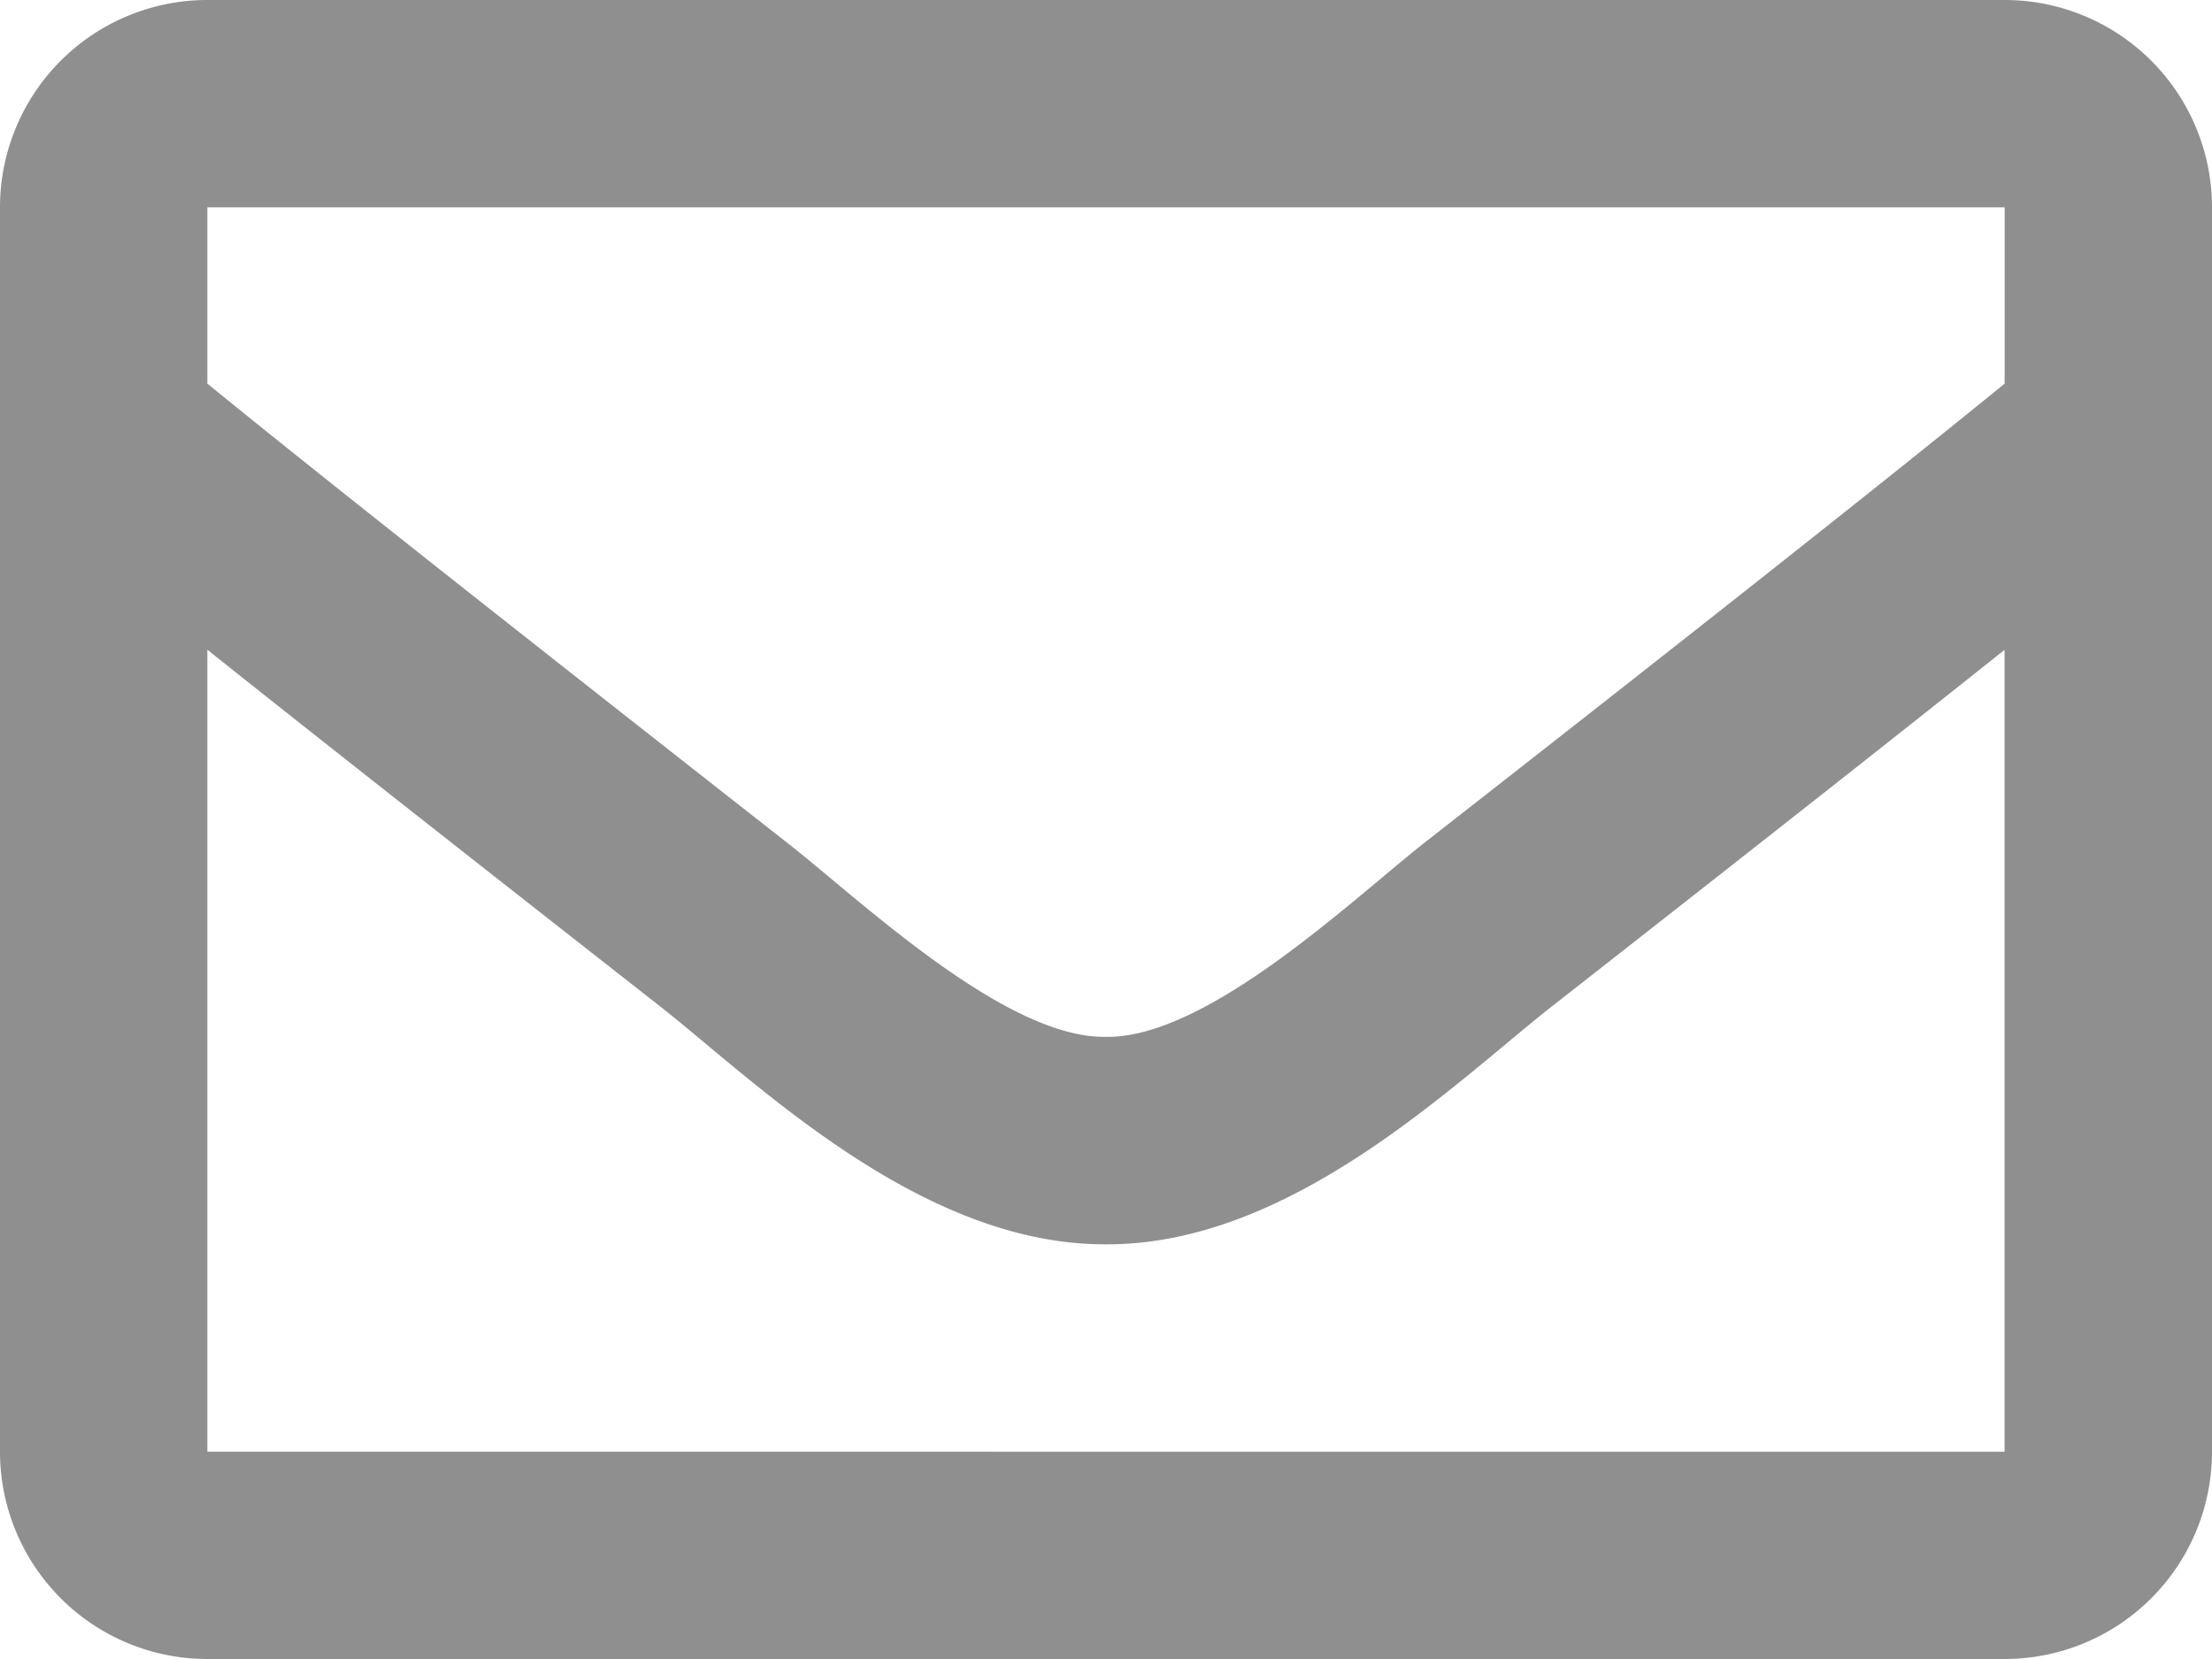
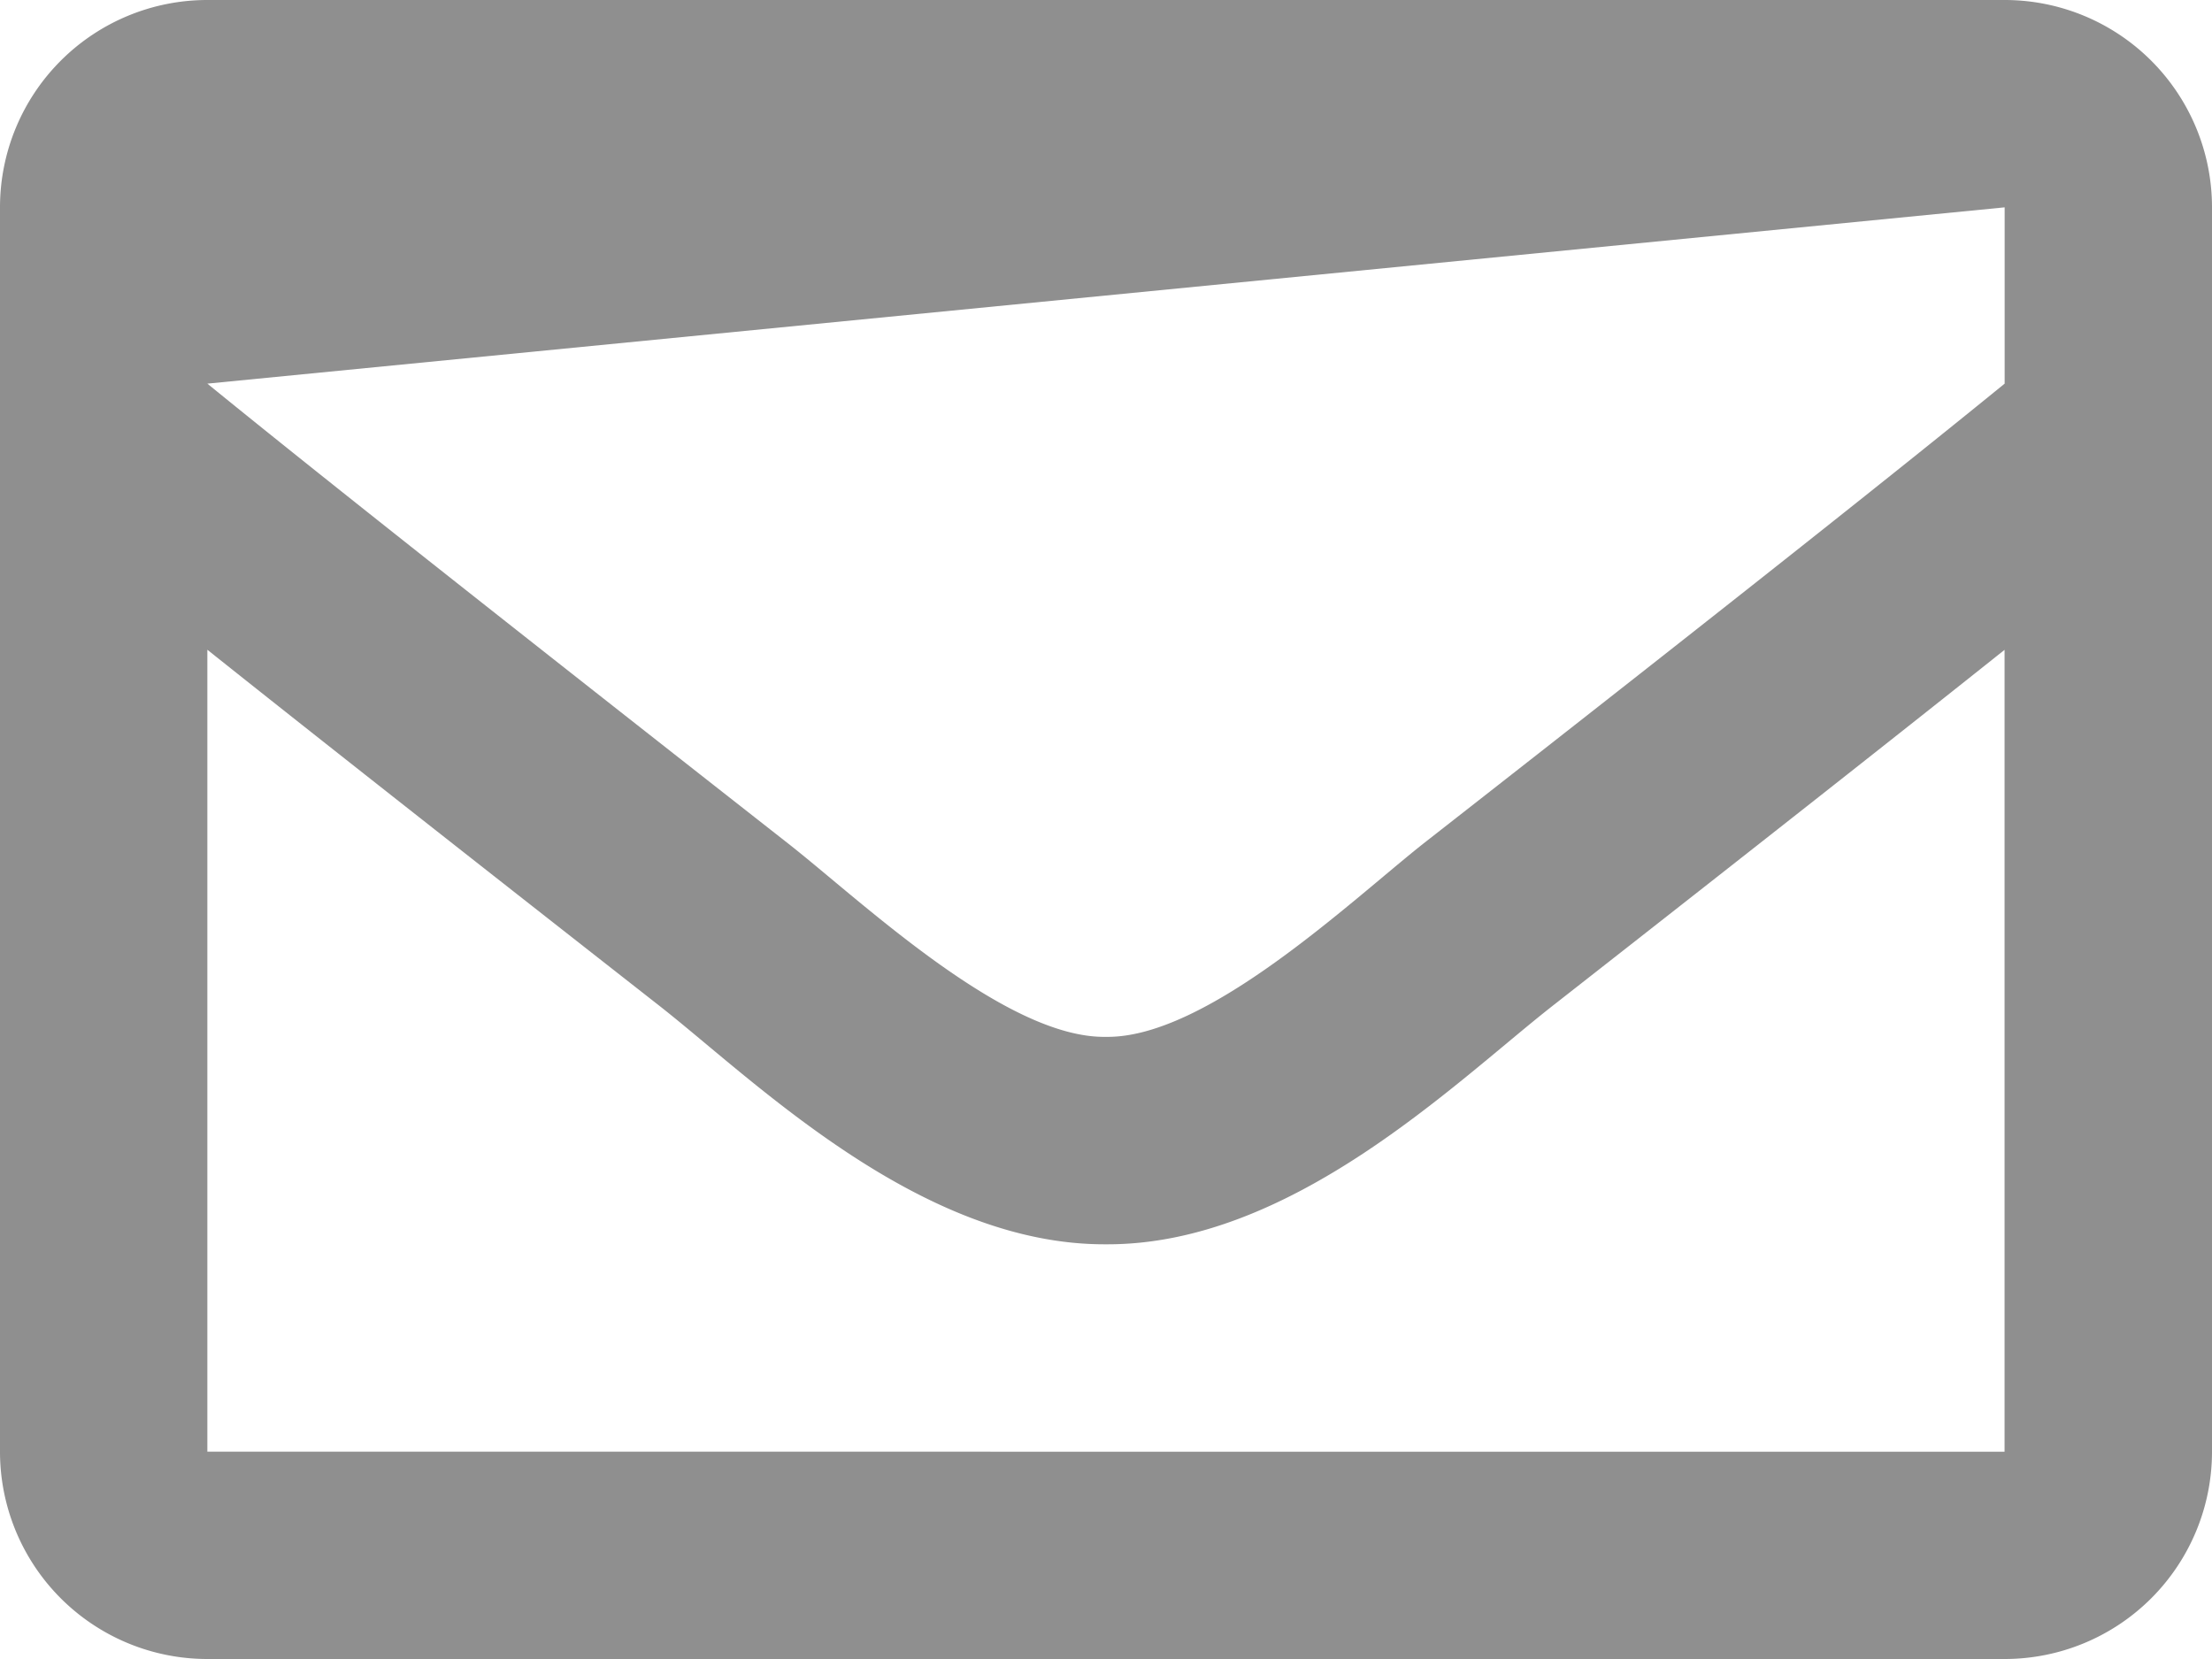
<svg xmlns="http://www.w3.org/2000/svg" width="23" height="17.25" viewBox="0 0 23 17.25">
-   <path d="M20.844-17.25H2.156A2.156,2.156,0,0,0,0-15.094V-2.156A2.156,2.156,0,0,0,2.156,0H20.844A2.156,2.156,0,0,0,23-2.156V-15.094A2.156,2.156,0,0,0,20.844-17.25Zm0,2.156v1.833c-1.007.82-2.613,2.1-6.046,4.784-.757.6-2.255,2.025-3.3,2.008-1.043.017-2.542-1.413-3.3-2.008C4.77-11.165,3.164-12.44,2.156-13.261v-1.833ZM2.156-2.156v-8.338c1.029.82,2.489,1.97,4.714,3.713.982.773,2.7,2.479,4.63,2.469,1.919.01,3.617-1.671,4.629-2.468,2.225-1.742,3.685-2.893,4.714-3.713v8.338Z" transform="translate(0 17.25)" fill="#8f8f8f" />
+   <path d="M20.844-17.25H2.156A2.156,2.156,0,0,0,0-15.094V-2.156A2.156,2.156,0,0,0,2.156,0H20.844A2.156,2.156,0,0,0,23-2.156V-15.094A2.156,2.156,0,0,0,20.844-17.25Zm0,2.156v1.833c-1.007.82-2.613,2.1-6.046,4.784-.757.6-2.255,2.025-3.3,2.008-1.043.017-2.542-1.413-3.3-2.008C4.77-11.165,3.164-12.44,2.156-13.261ZM2.156-2.156v-8.338c1.029.82,2.489,1.97,4.714,3.713.982.773,2.7,2.479,4.63,2.469,1.919.01,3.617-1.671,4.629-2.468,2.225-1.742,3.685-2.893,4.714-3.713v8.338Z" transform="translate(0 17.25)" fill="#8f8f8f" />
</svg>